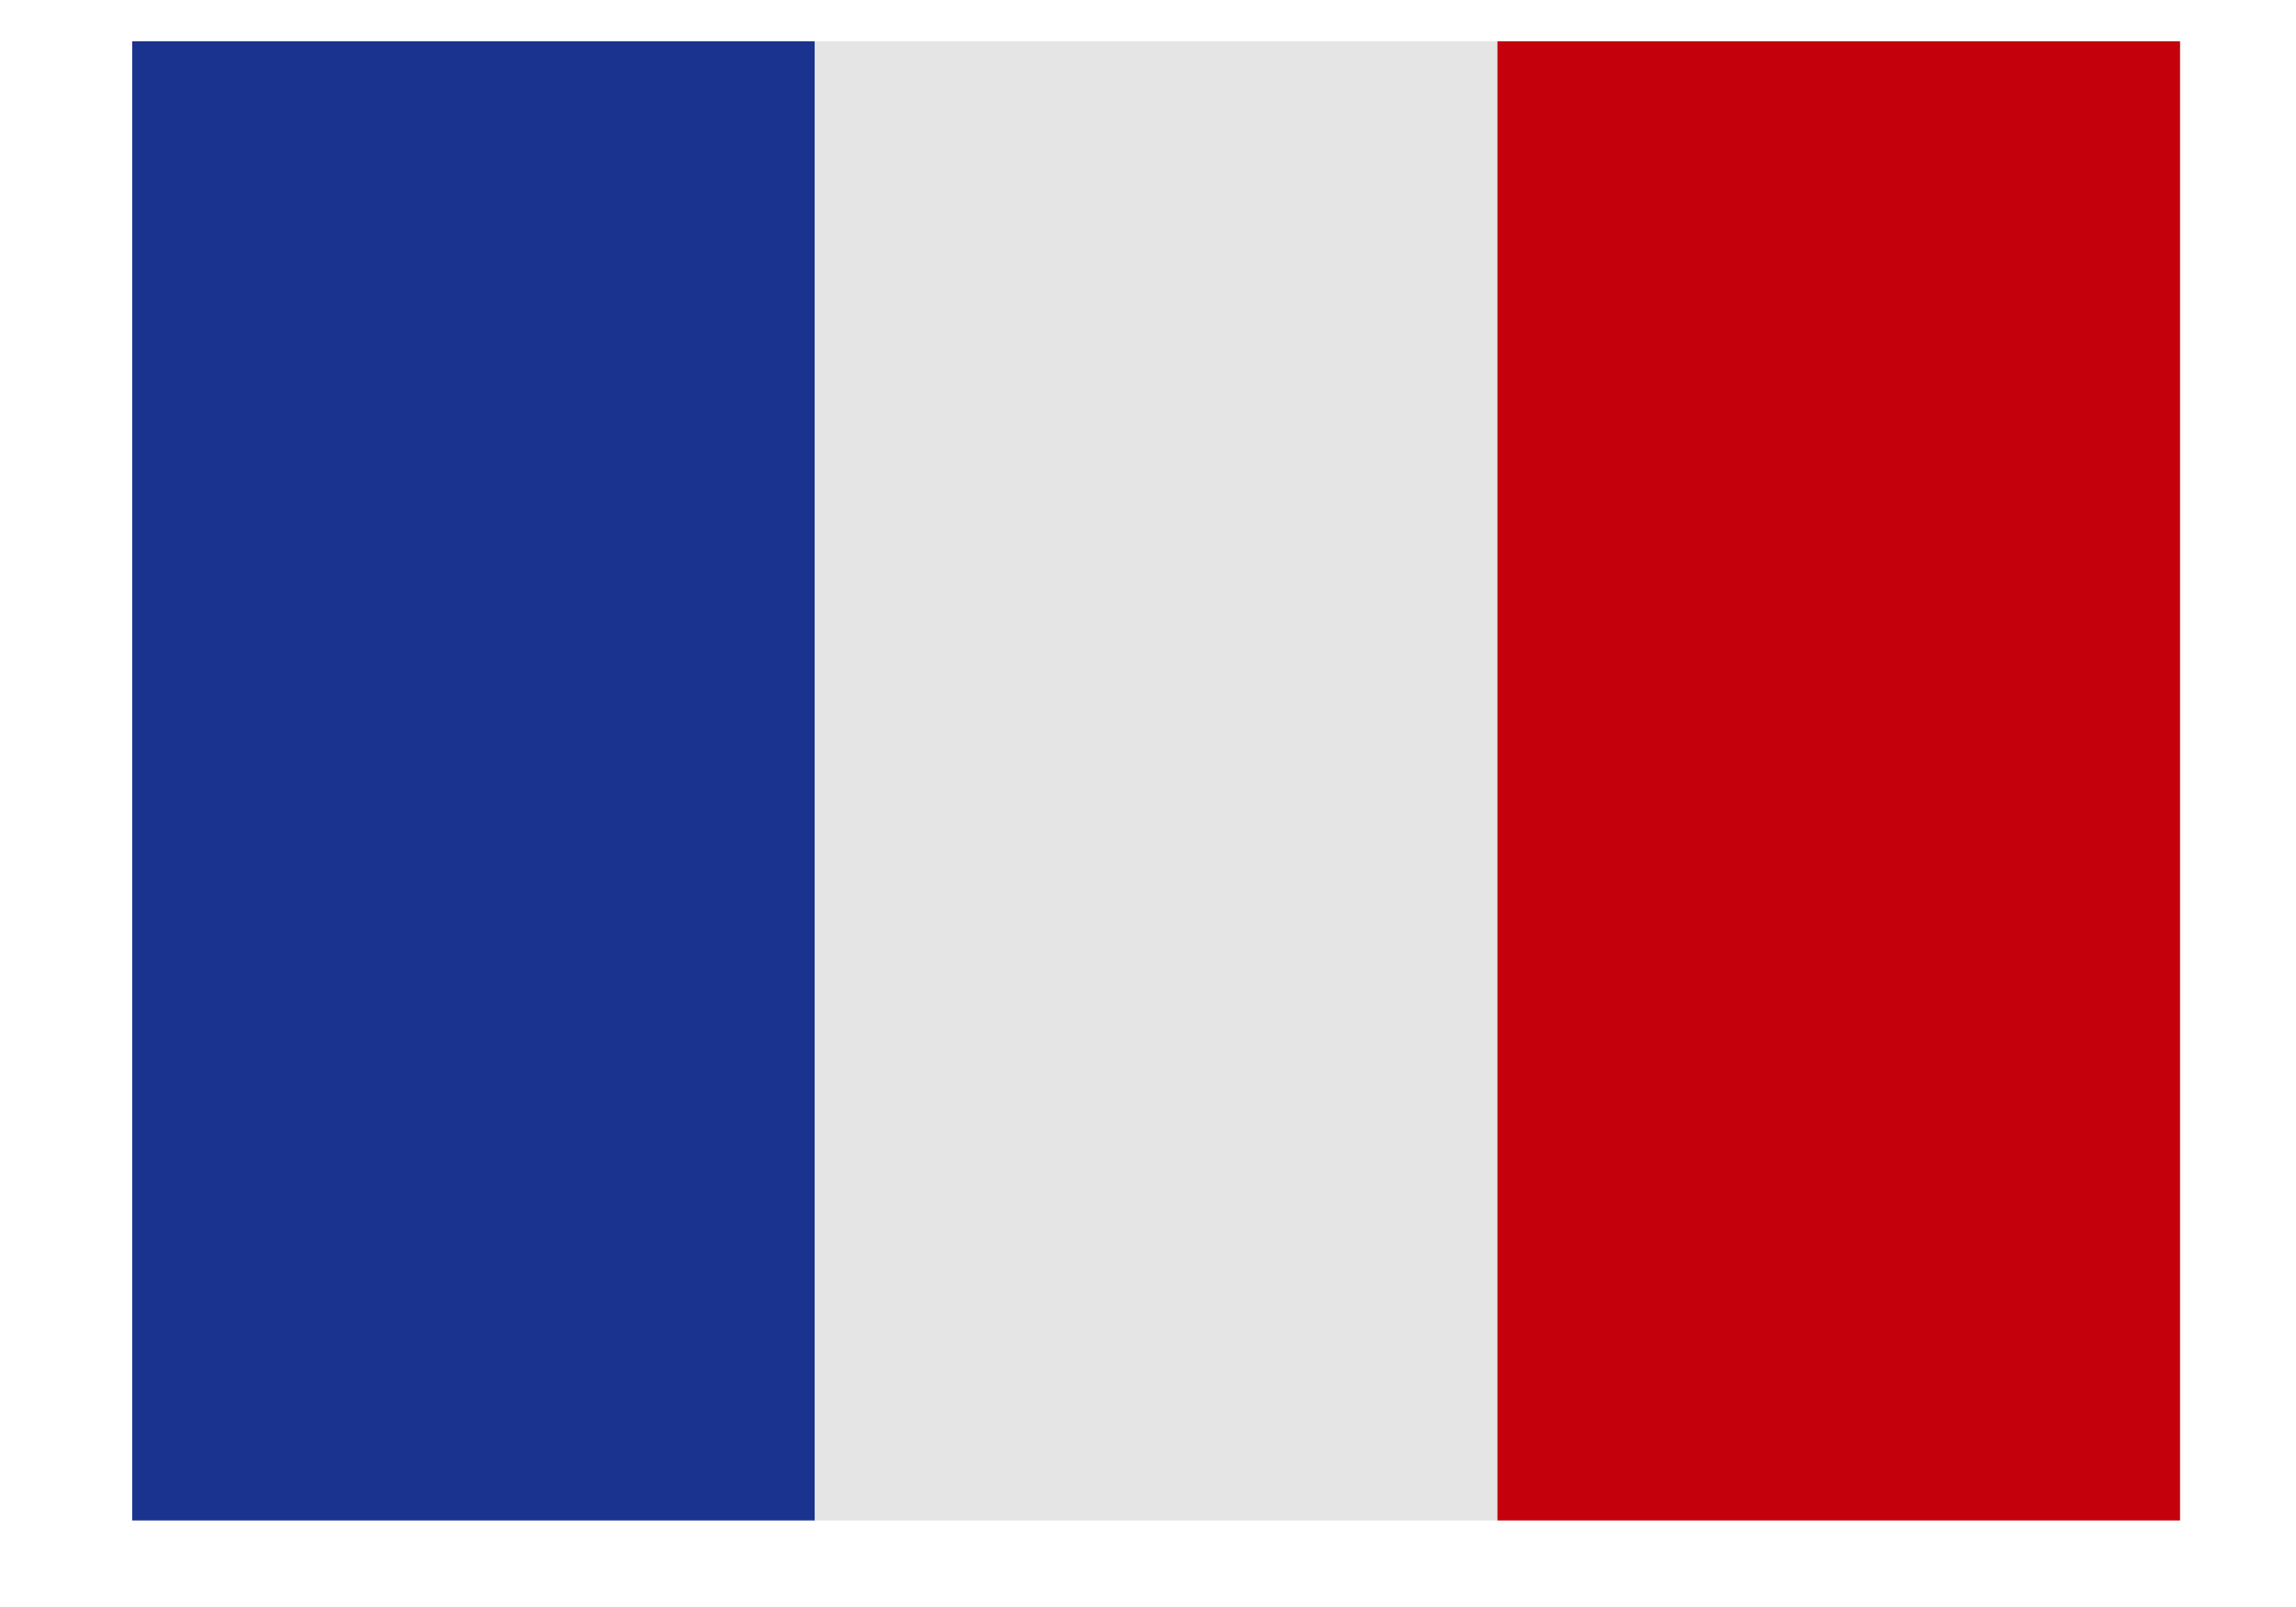
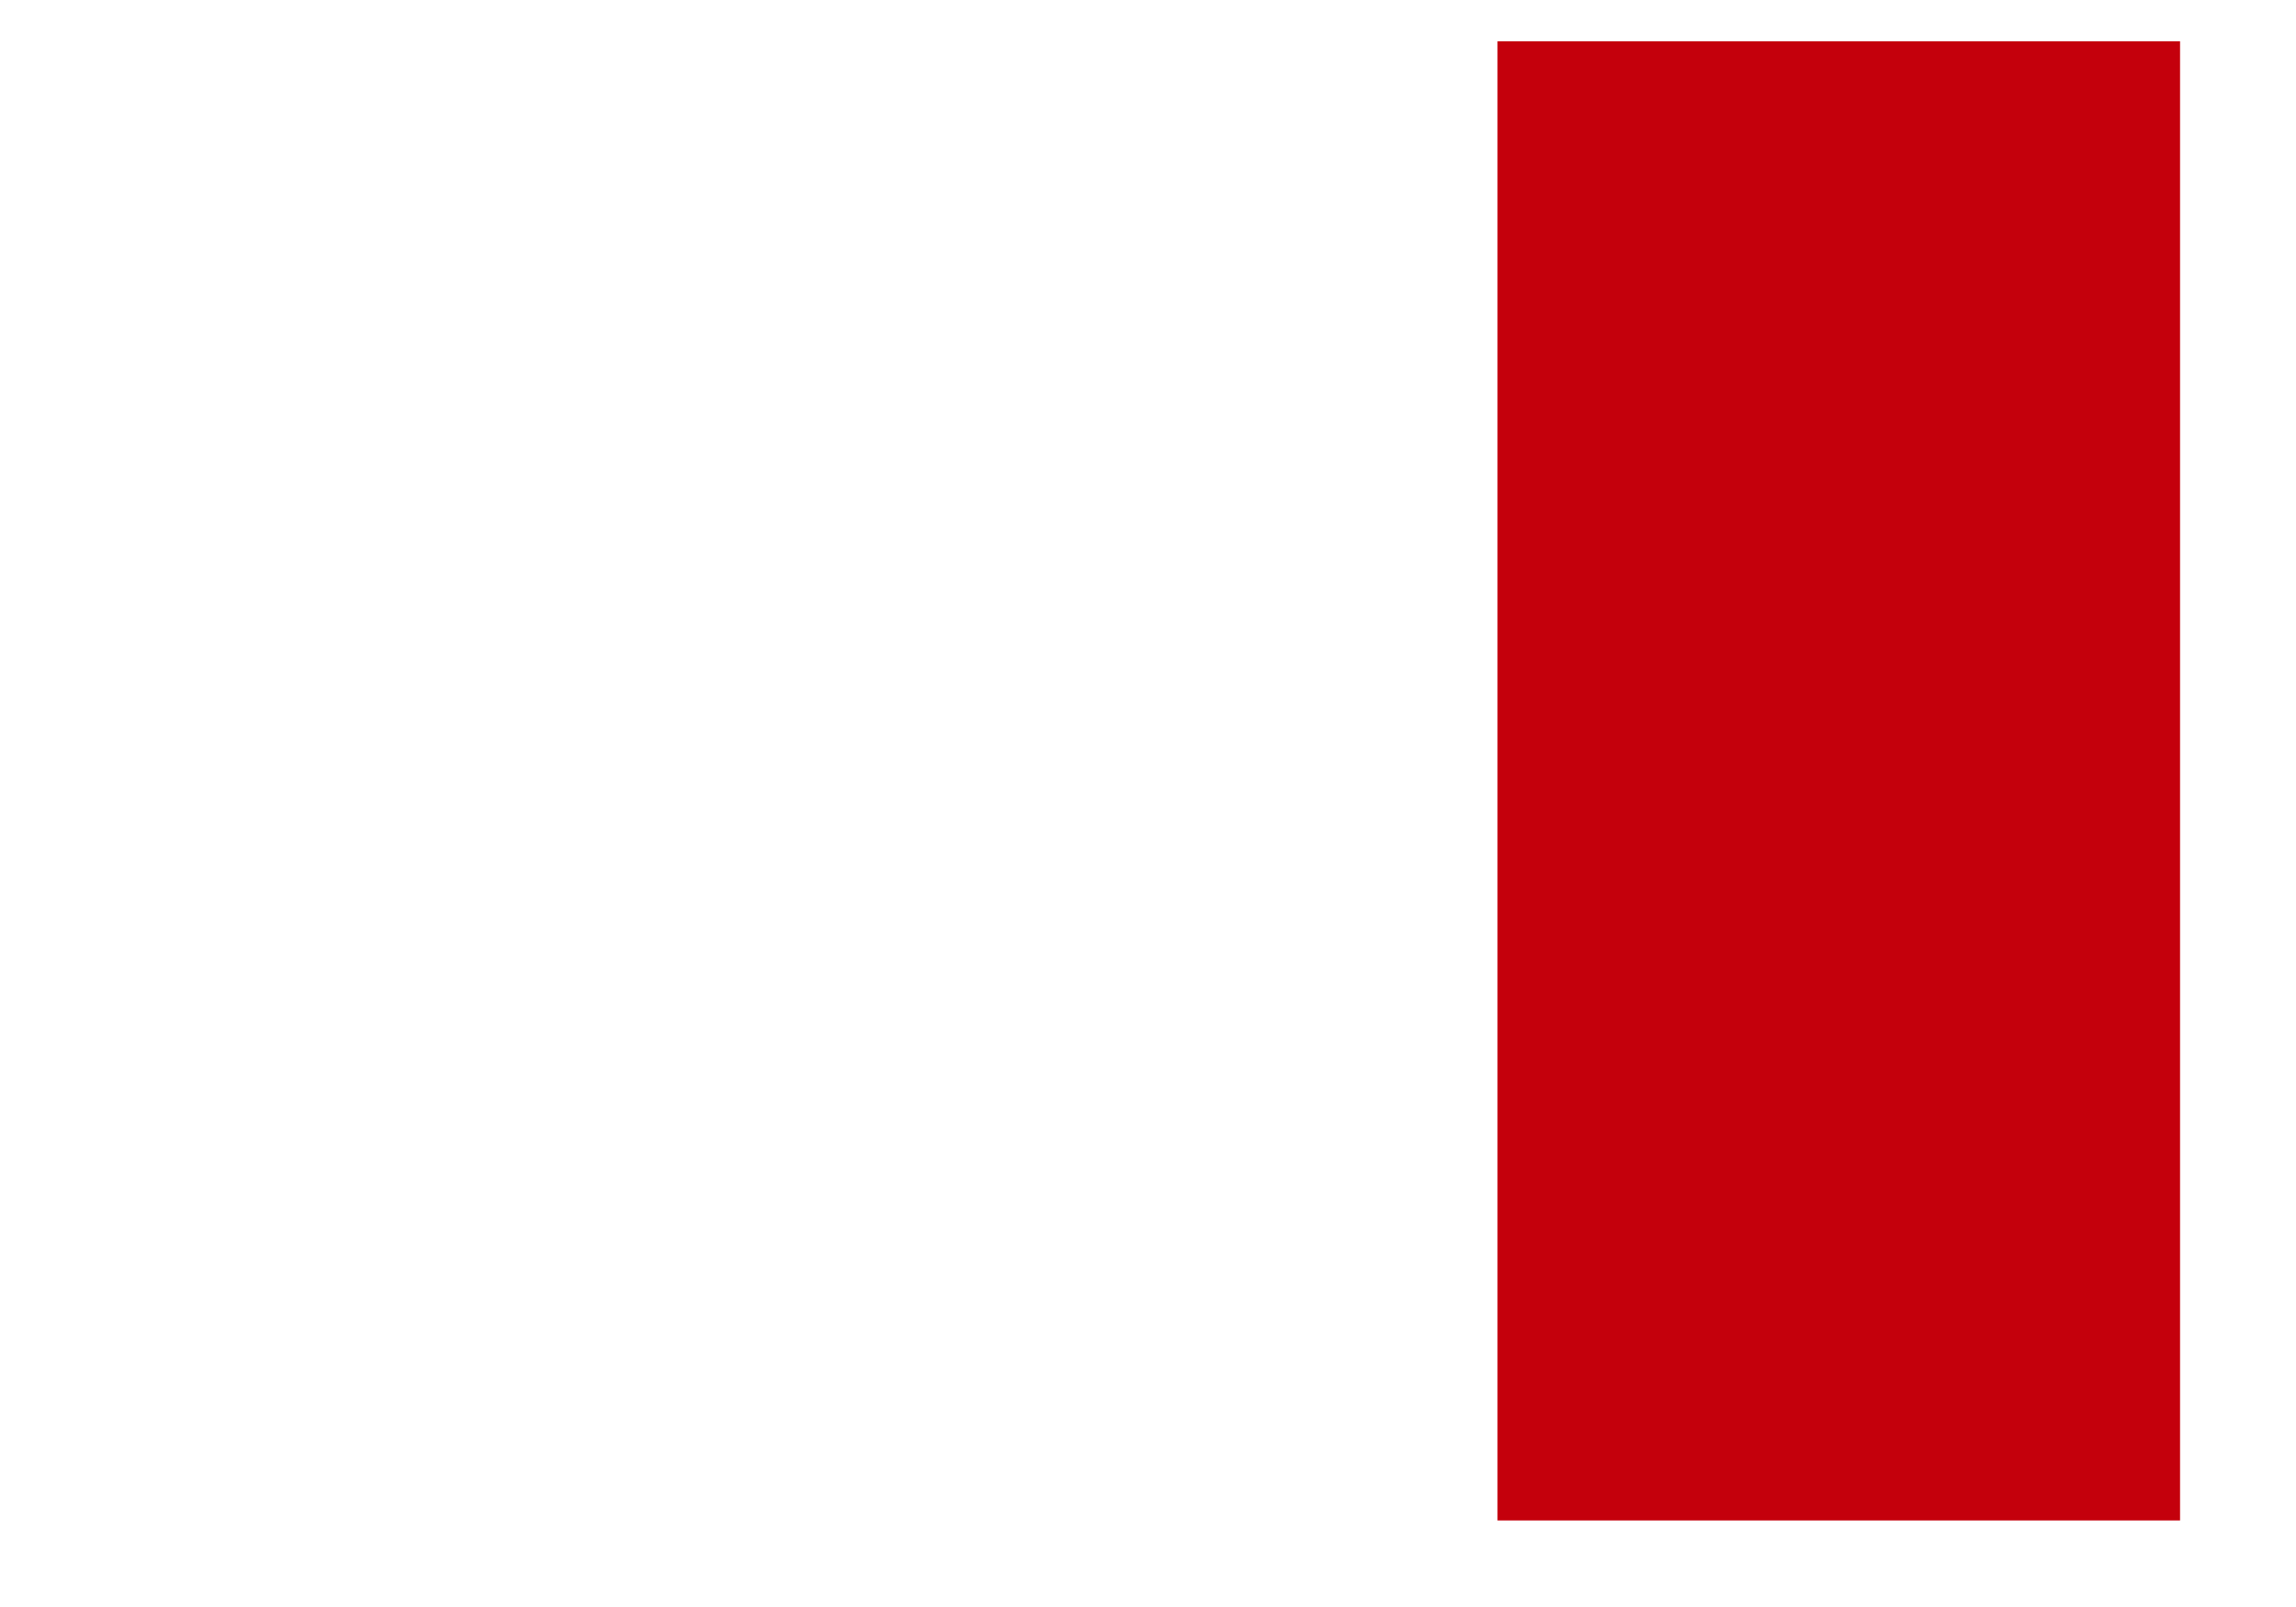
<svg xmlns="http://www.w3.org/2000/svg" width="10px" height="7px" viewBox="0 0 10 7" version="1.1">
  <title>Group</title>
  <desc>Created with Sketch.</desc>
  <defs />
  <g id="Page-1" stroke="none" stroke-width="1" fill="none" fill-rule="evenodd">
    <g id="Group" fill-rule="nonzero">
      <g id="Rectangle-path">
-         <rect fill="#1A338F" x="0.576" y="0.18" width="2.973" height="6.443" />
-         <rect fill="#E5E5E5" x="3.549" y="0.18" width="2.974" height="6.443" />
        <rect fill="#C4000C" x="6.522" y="0.18" width="2.973" height="6.443" />
      </g>
    </g>
  </g>
</svg>